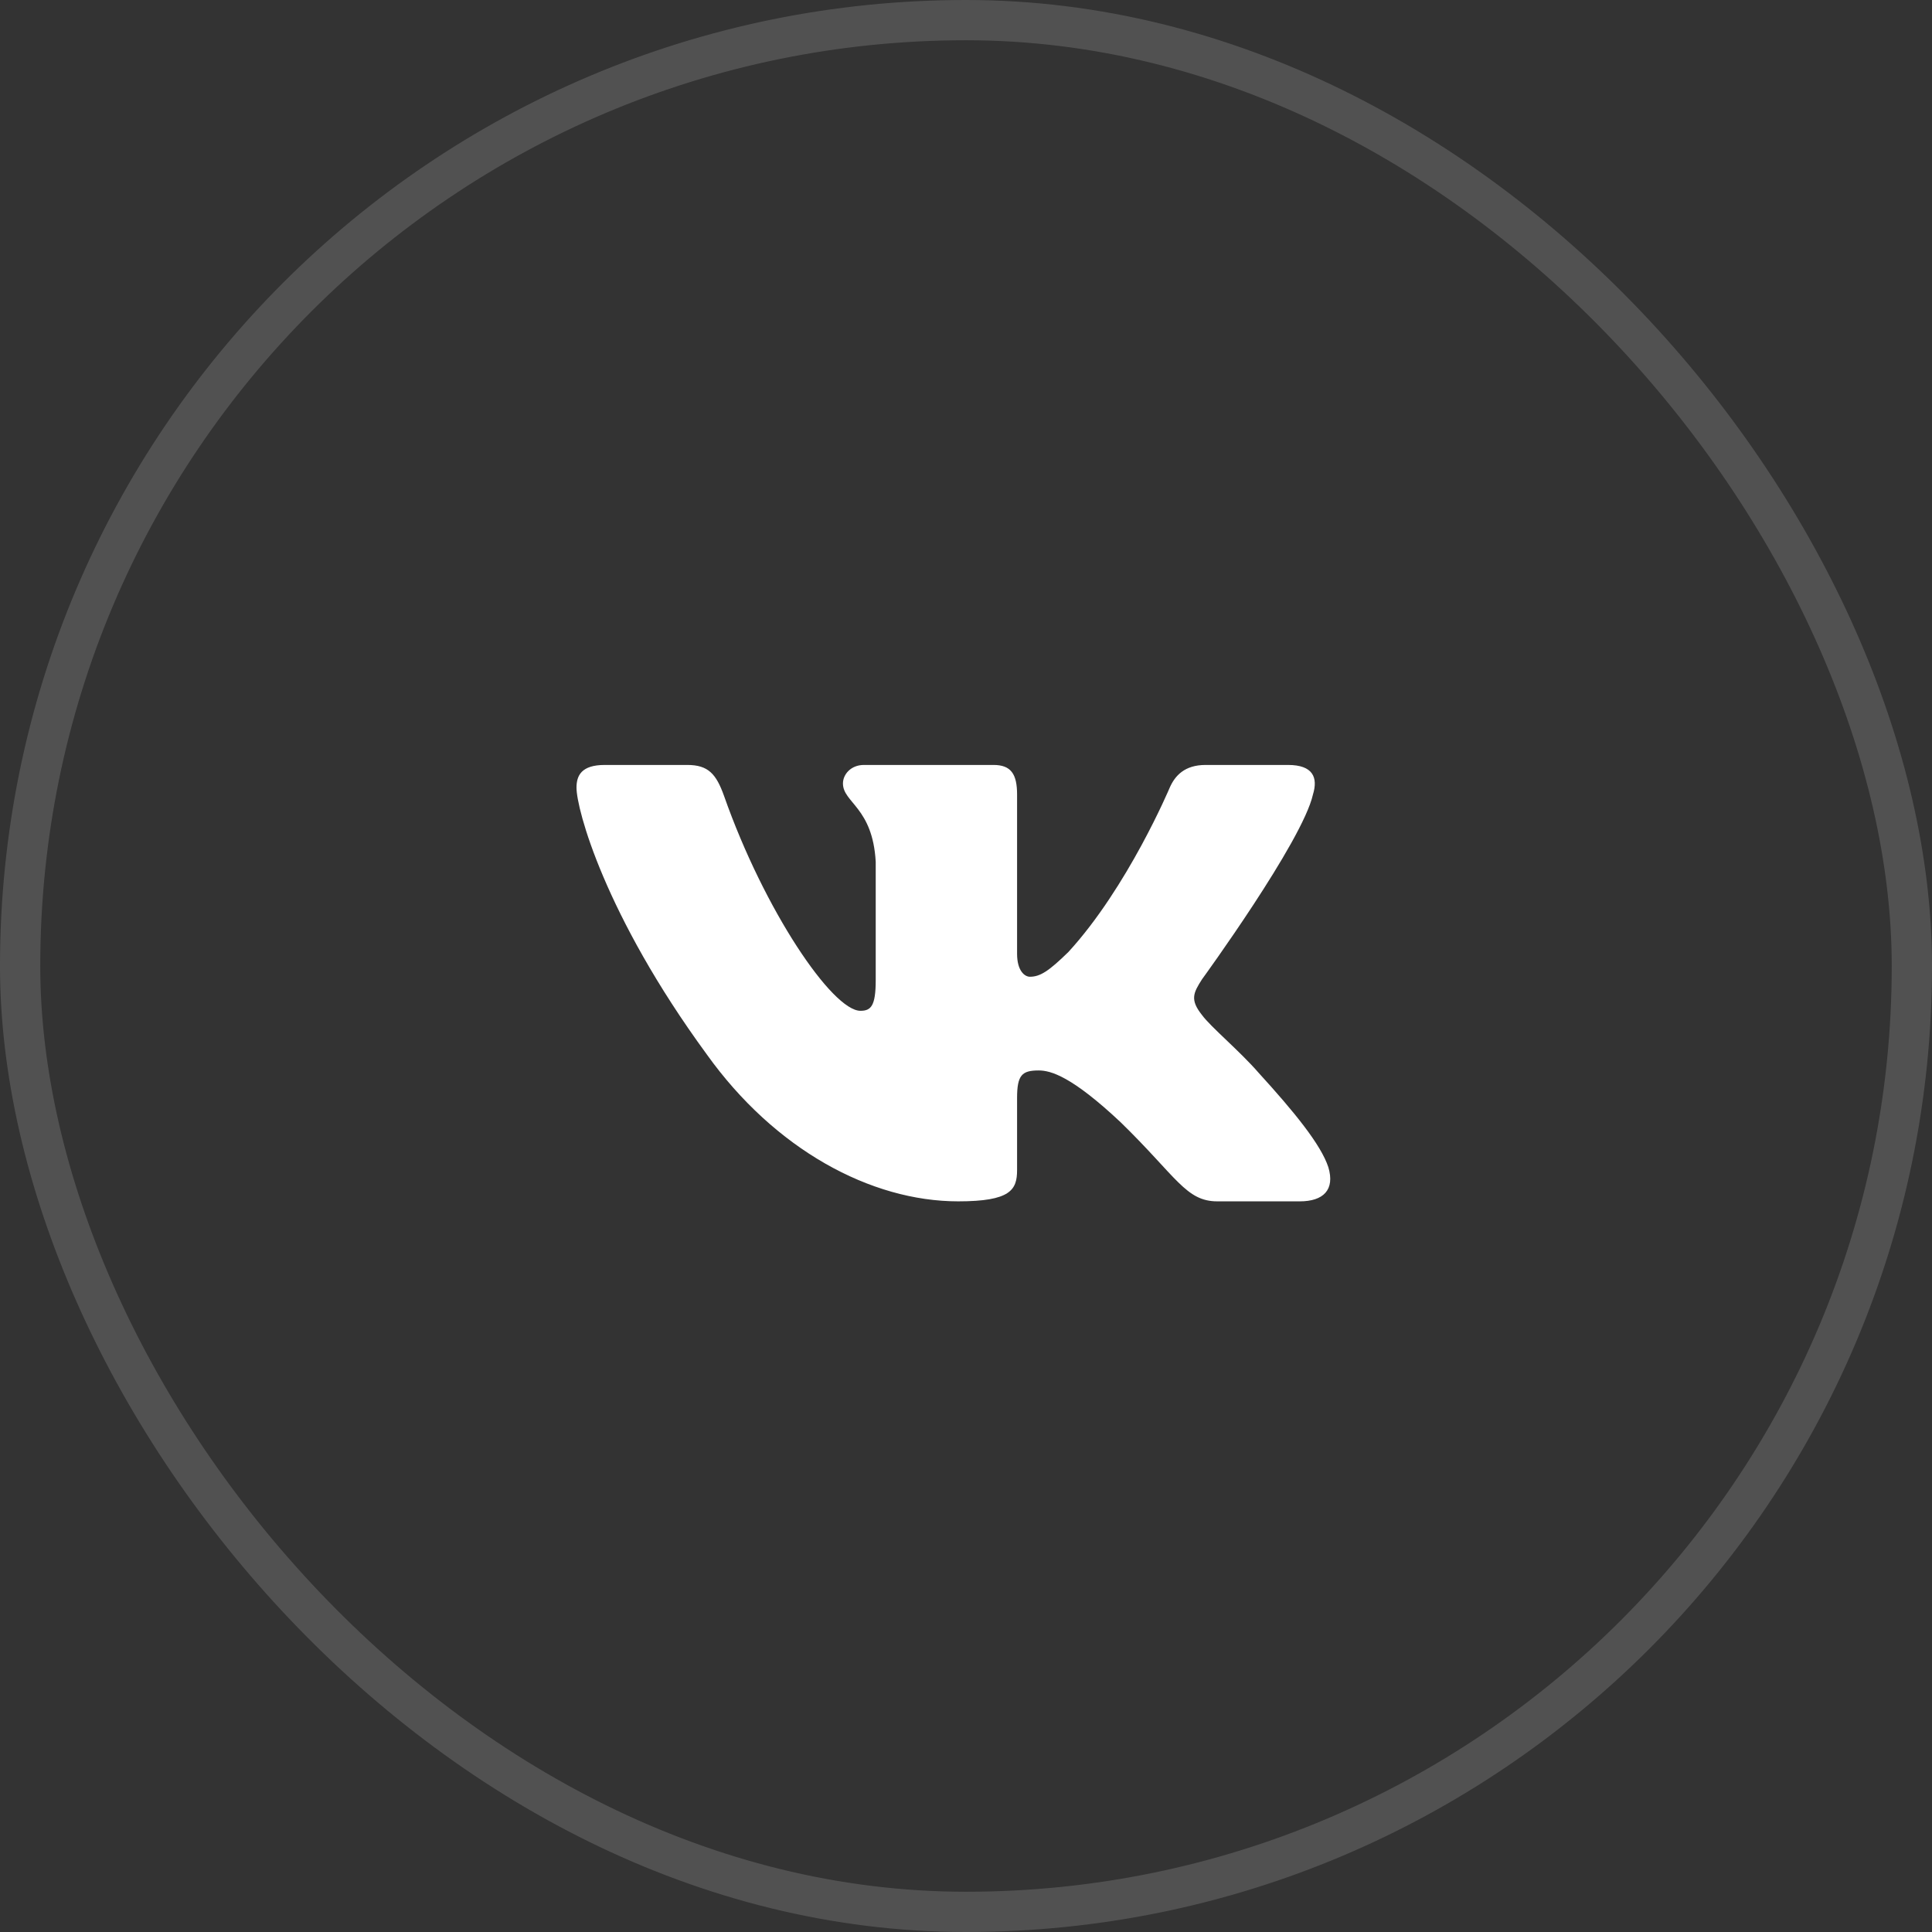
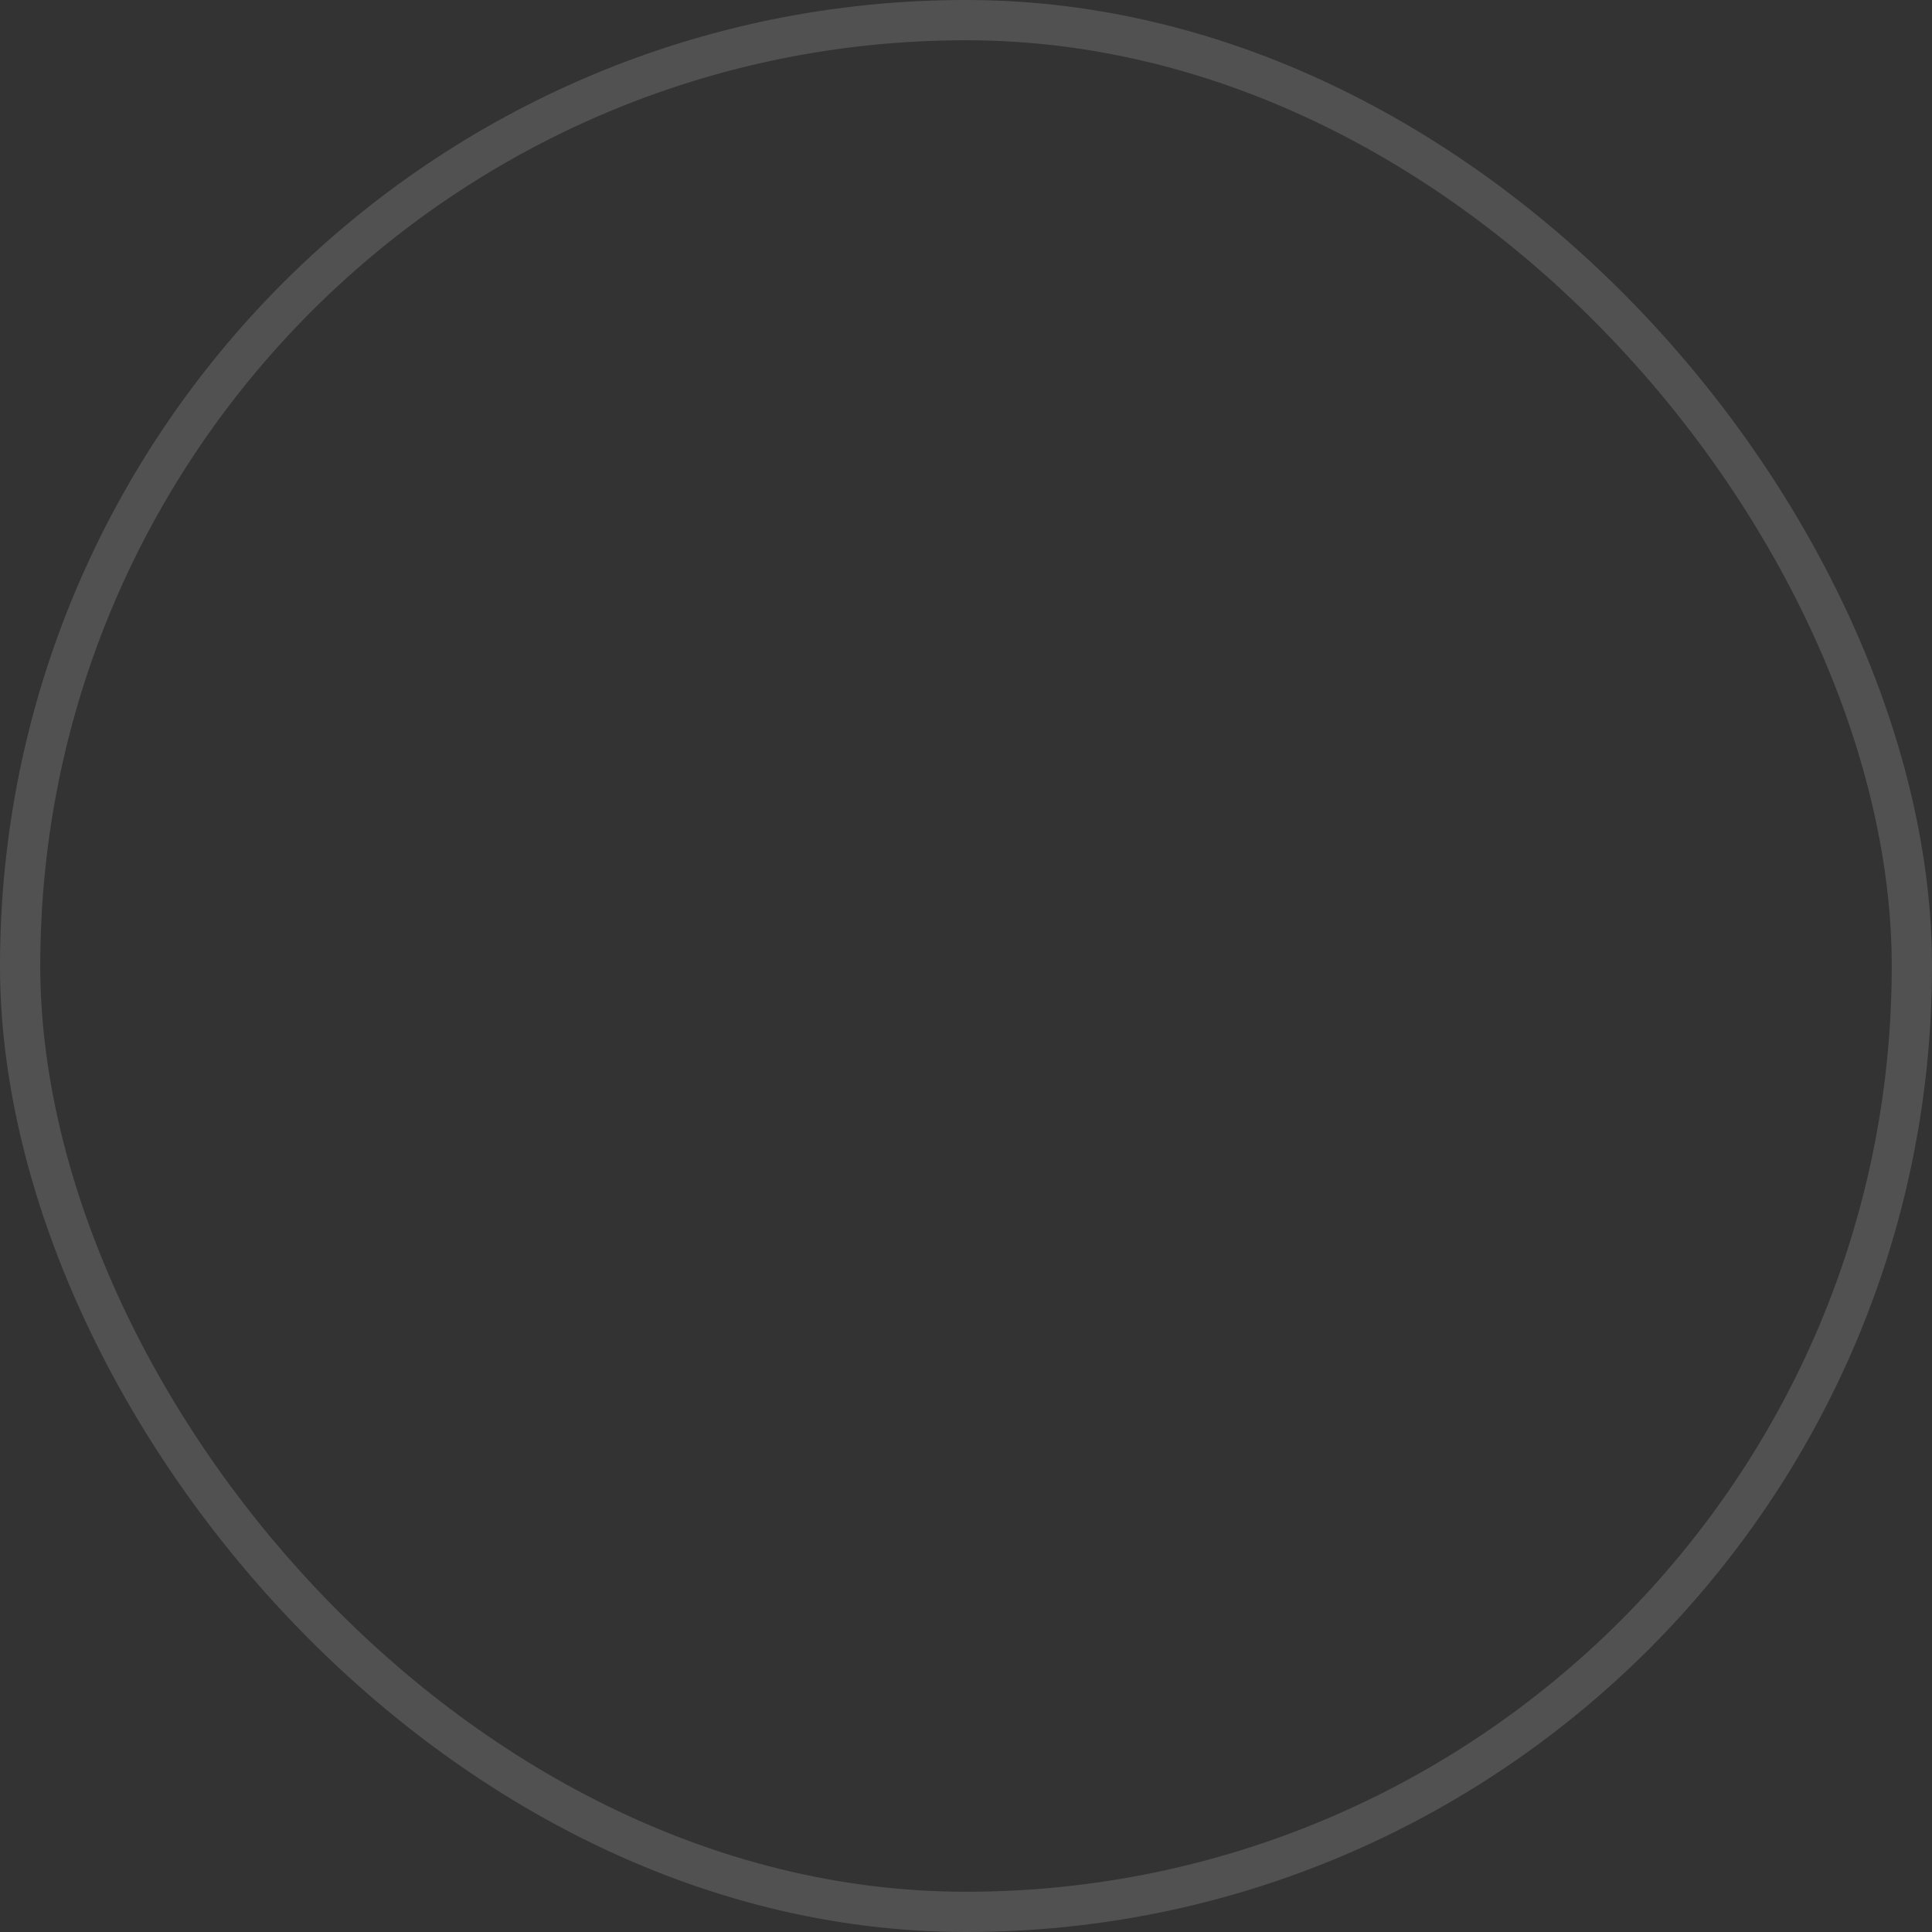
<svg xmlns="http://www.w3.org/2000/svg" width="48" height="48" viewBox="0 0 48 48" fill="none">
  <rect x="0" y="0" width="48" height="48" fill="#333333" stroke="none" />
  <rect x="0.5" y="0.5" width="47" height="47" rx="23.5" stroke="white" stroke-opacity="0.15" />
-   <path fill-rule="evenodd" clip-rule="evenodd" d="M32.62 19.739C32.75 19.316 32.62 19.005 32.001 19.005H29.952C29.431 19.005 29.191 19.273 29.061 19.57C29.061 19.57 28.019 22.045 26.543 23.653C26.065 24.119 25.848 24.267 25.588 24.267C25.457 24.267 25.269 24.119 25.269 23.696V19.739C25.269 19.231 25.118 19.005 24.684 19.005H21.464C21.139 19.005 20.943 19.241 20.943 19.464C20.943 19.945 21.681 20.056 21.757 21.41V24.352C21.757 24.997 21.637 25.113 21.377 25.113C20.682 25.113 18.993 22.627 17.991 19.781C17.794 19.228 17.598 19.005 17.074 19.005H15.025C14.44 19.005 14.323 19.273 14.323 19.57C14.323 20.099 15.017 22.722 17.557 26.192C19.25 28.562 21.635 29.847 23.806 29.847C25.108 29.847 25.269 29.561 25.269 29.07V27.279C25.269 26.708 25.392 26.595 25.805 26.595C26.108 26.595 26.63 26.743 27.845 27.885C29.234 29.239 29.463 29.847 30.244 29.847H32.293C32.879 29.847 33.171 29.561 33.002 28.998C32.818 28.437 32.154 27.623 31.274 26.658C30.797 26.108 30.081 25.516 29.864 25.219C29.56 24.838 29.647 24.669 29.864 24.33C29.864 24.33 32.36 20.903 32.62 19.739Z" fill="white" />
</svg>